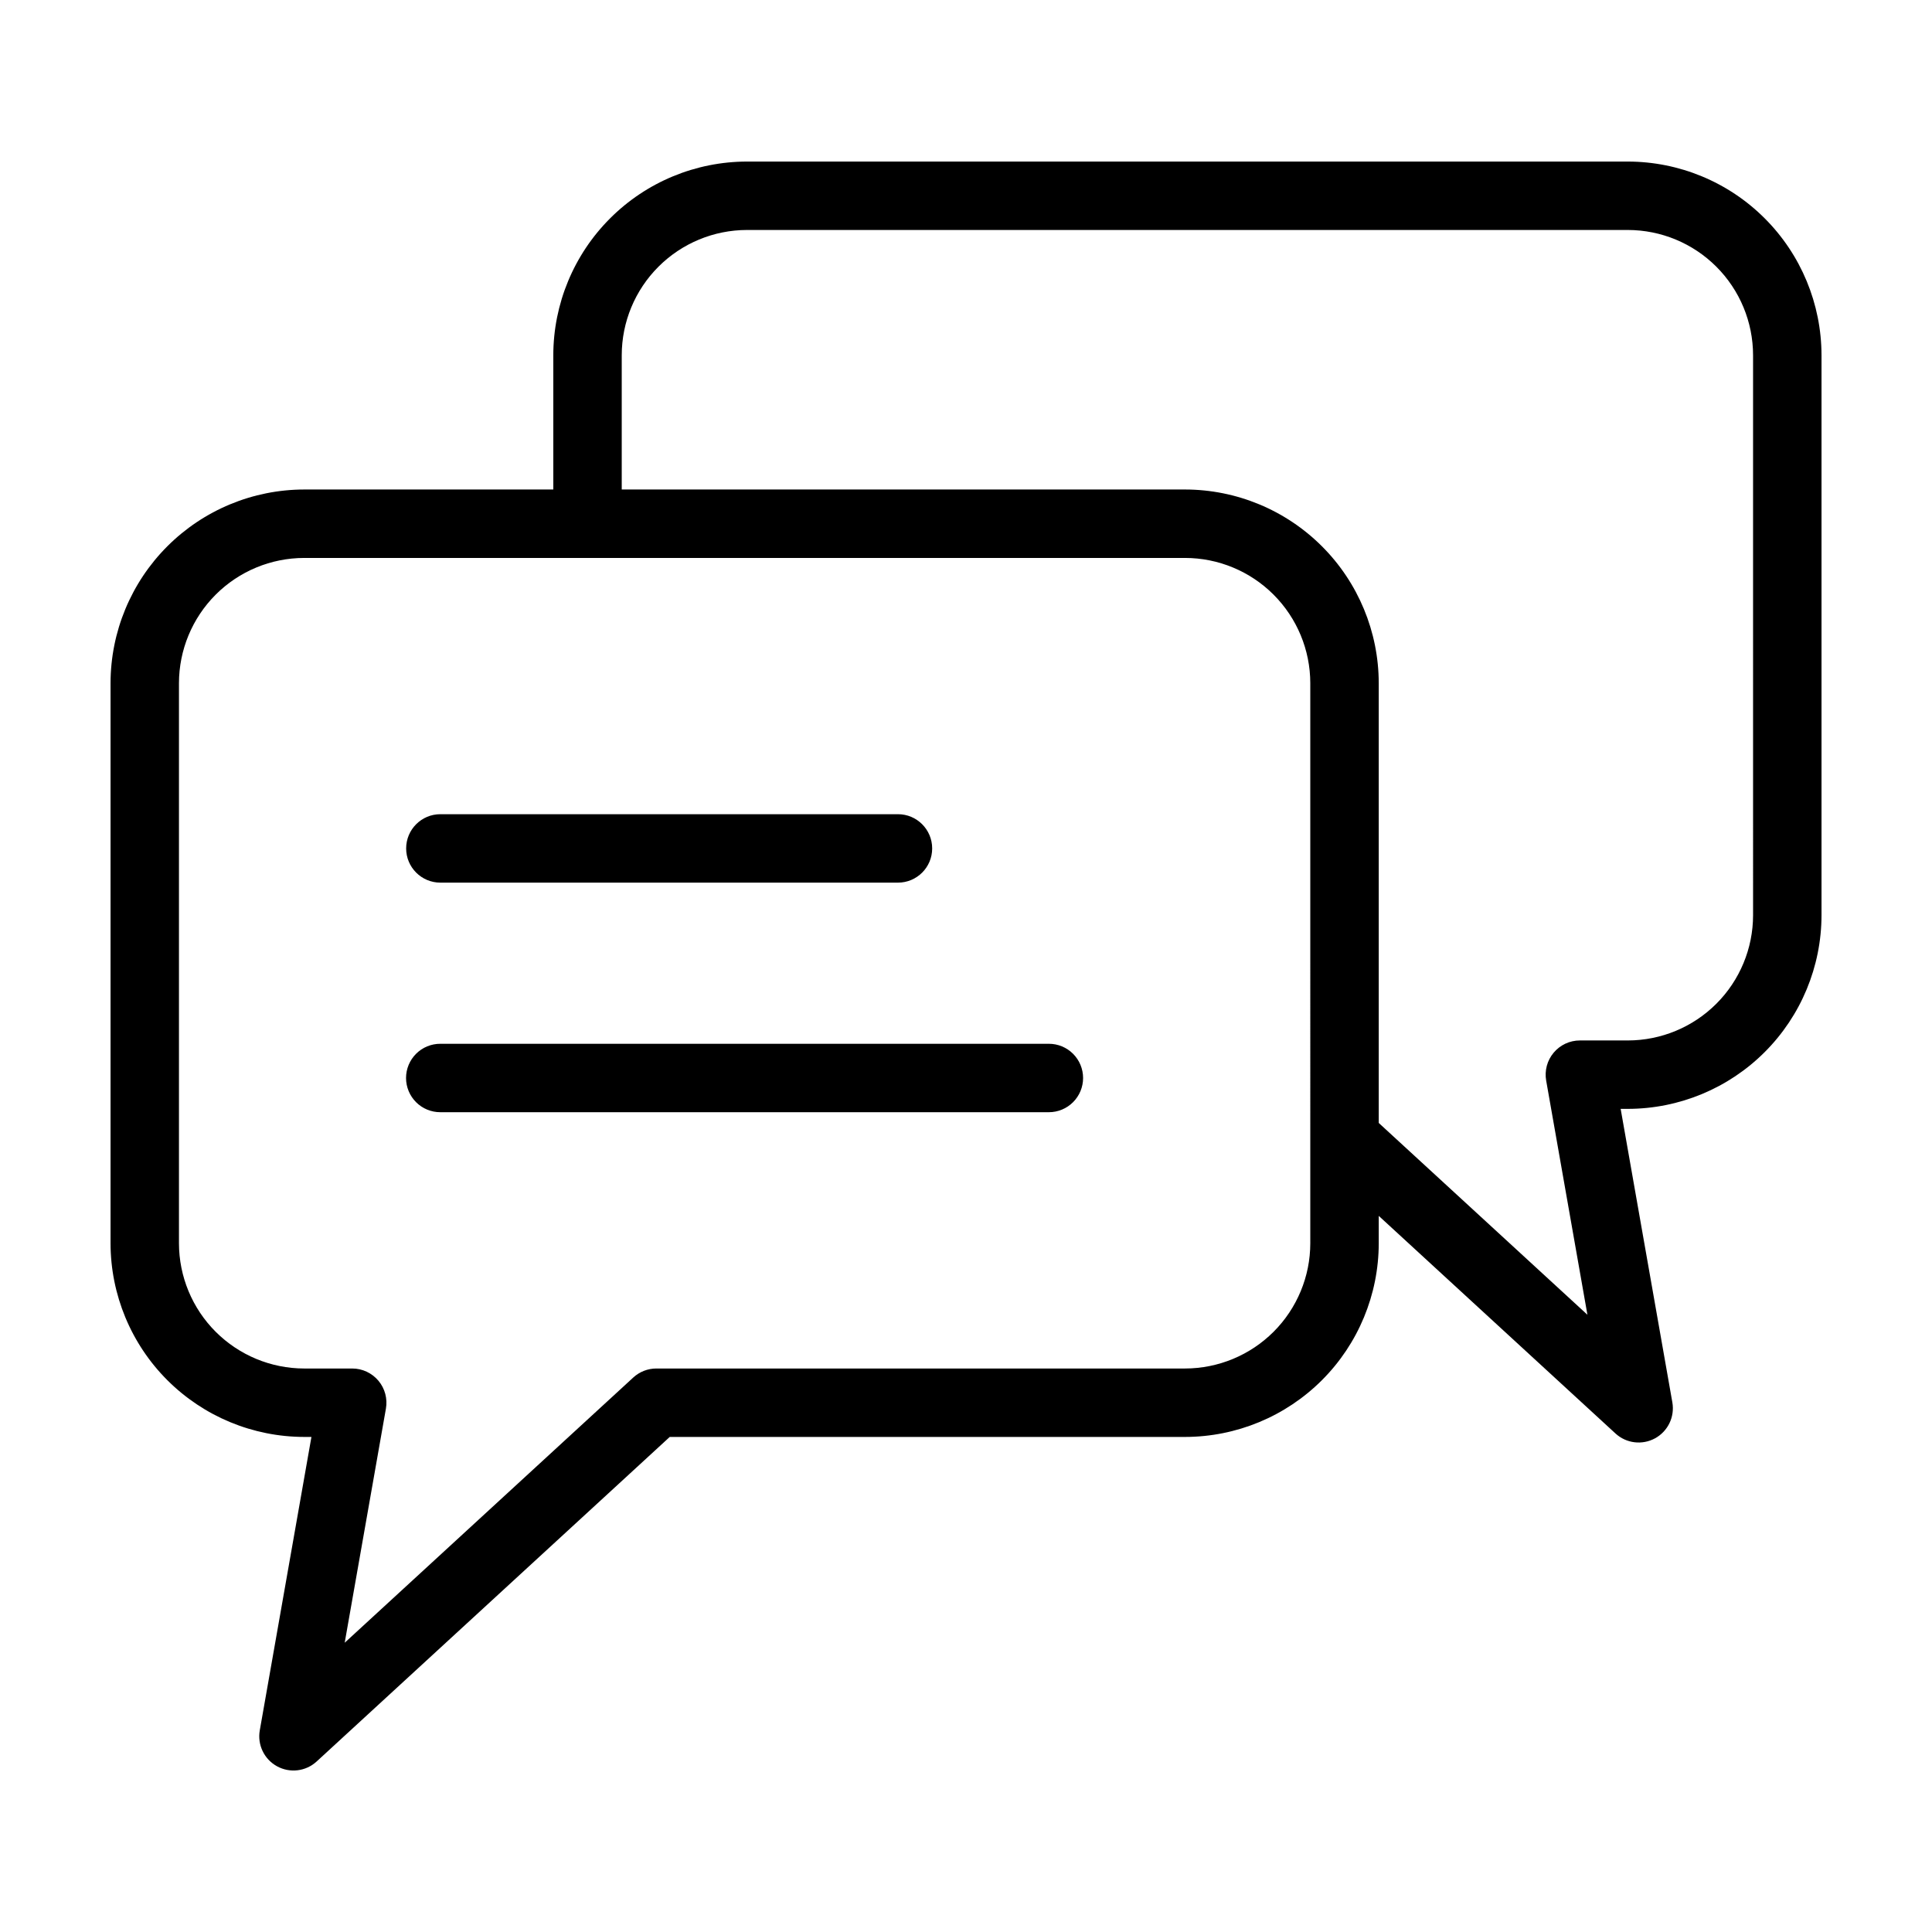
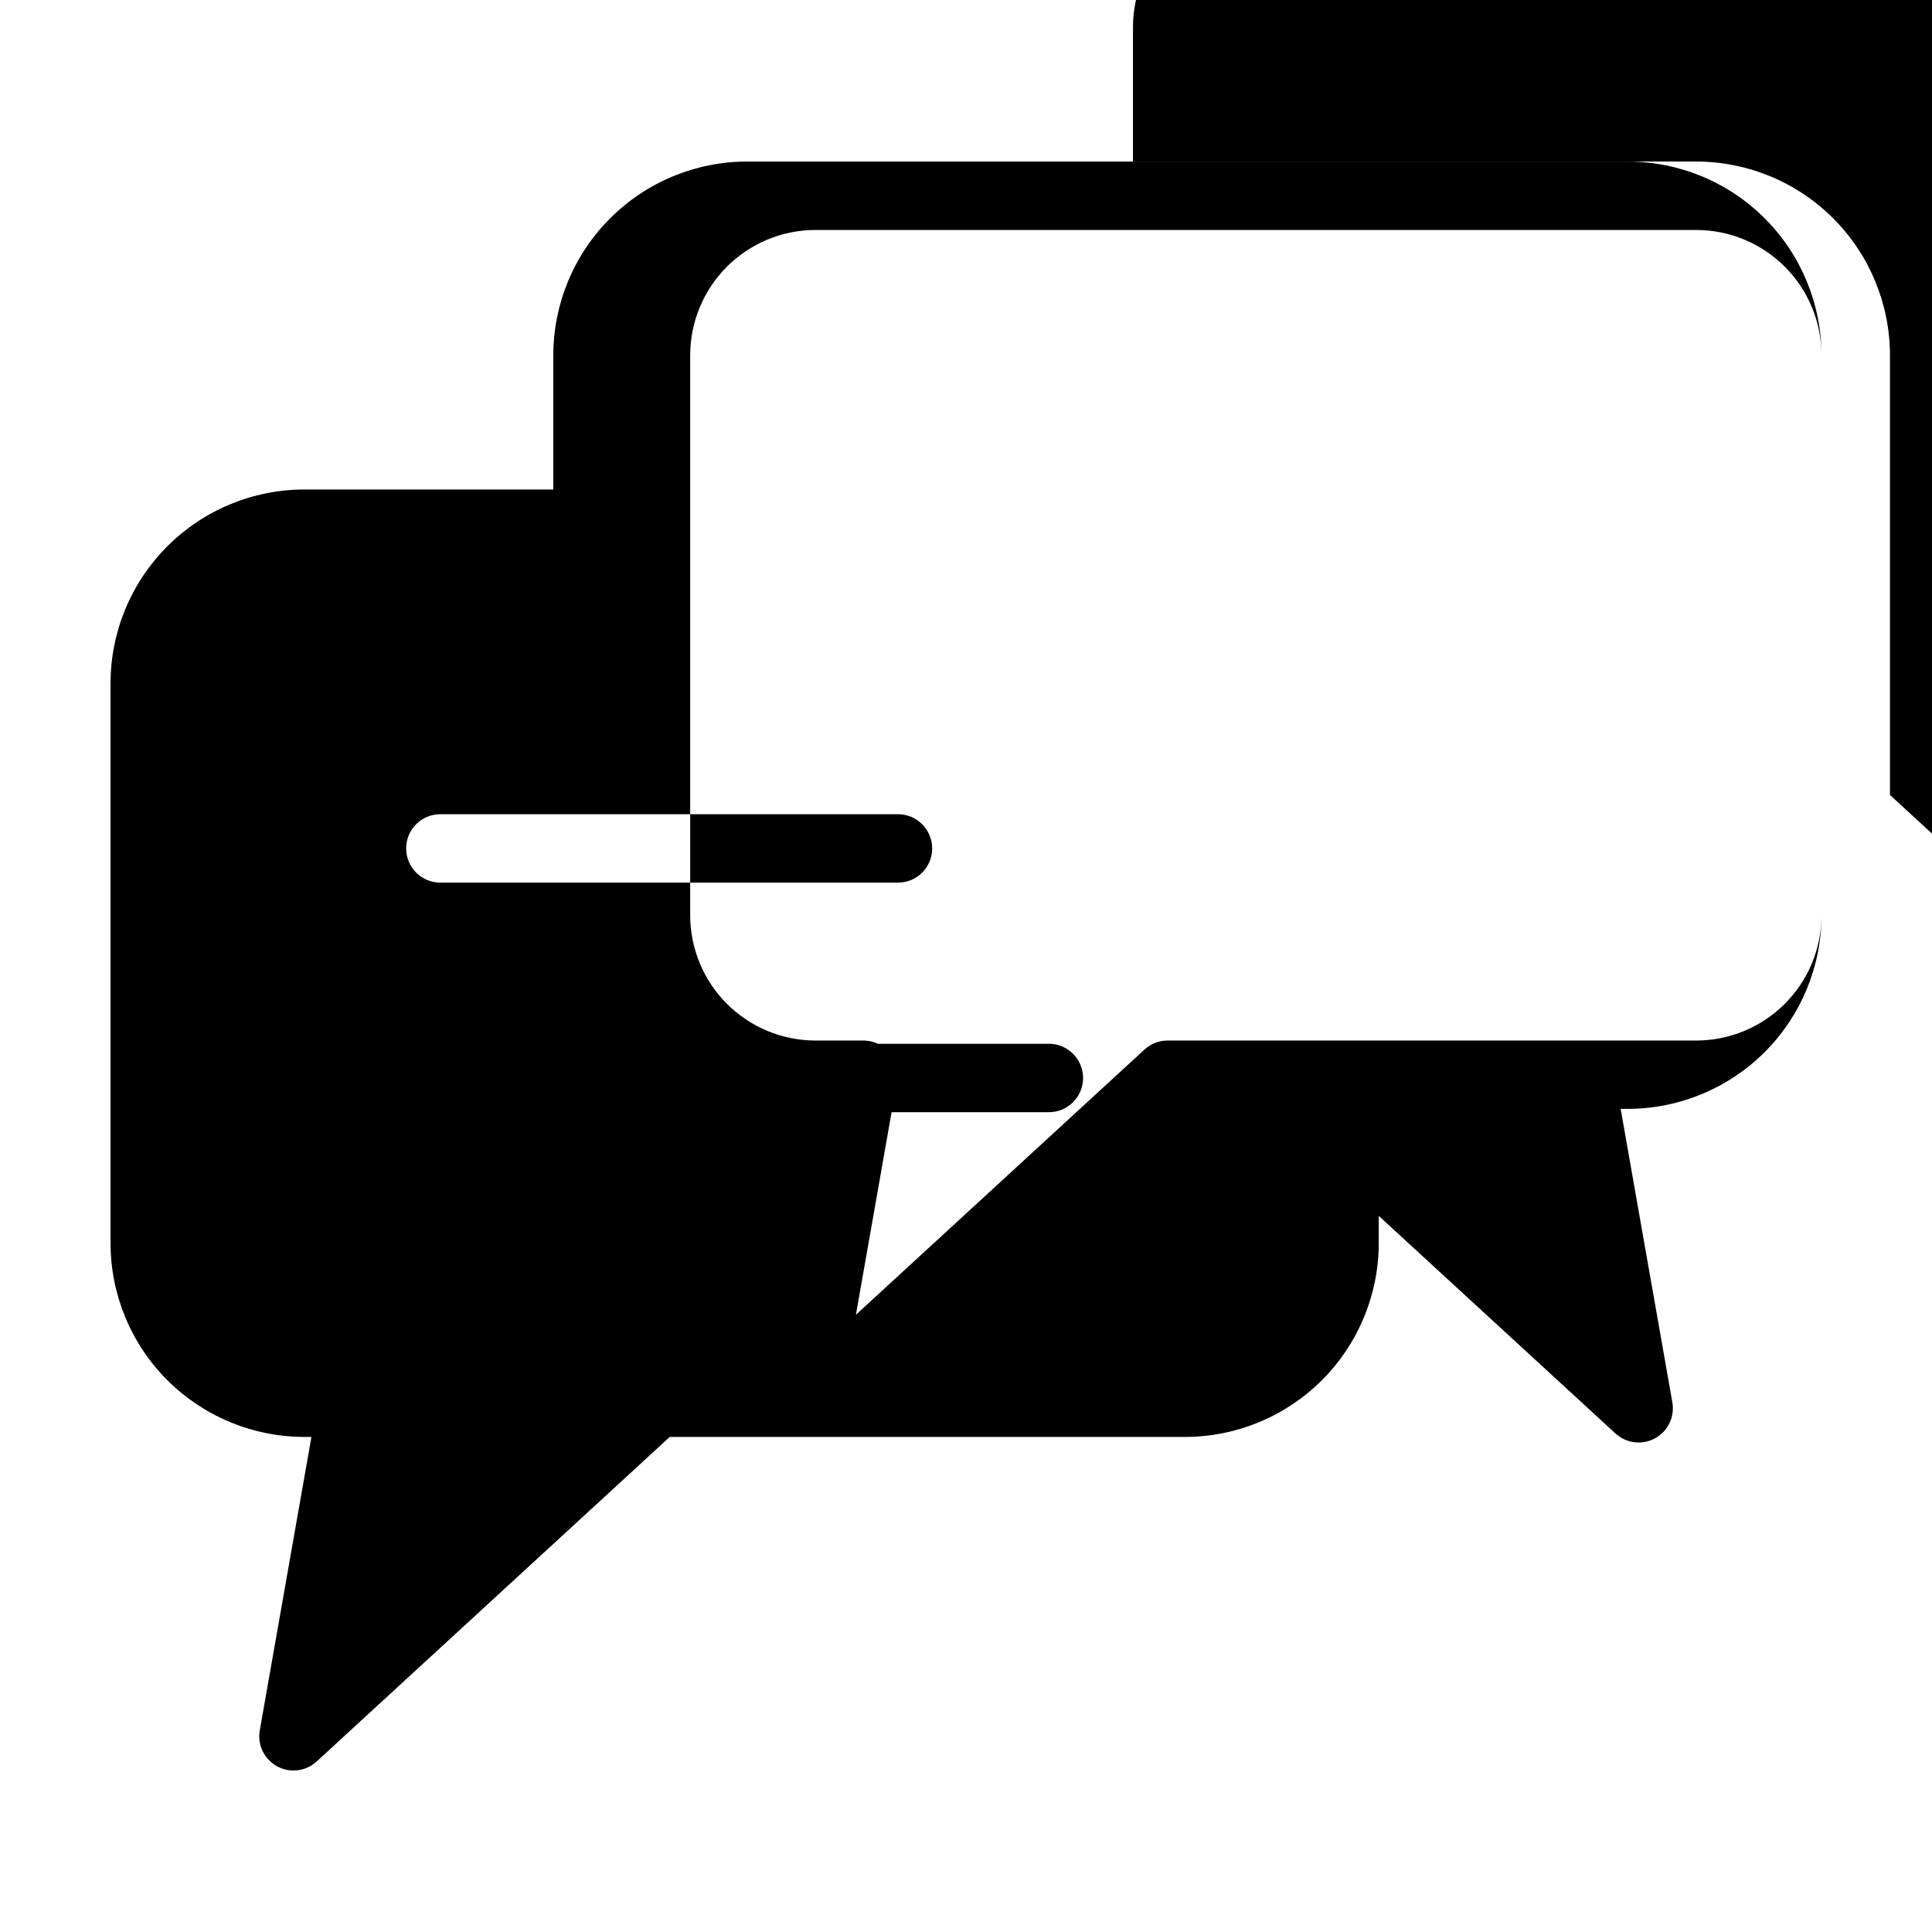
<svg xmlns="http://www.w3.org/2000/svg" fill="#000000" width="800px" height="800px" version="1.1" viewBox="144 144 512 512">
-   <path d="m431.03 429.68c0 2.406-0.957 4.711-2.656 6.41-1.699 1.703-4.008 2.656-6.41 2.656h-161.27c-2.41 0.008-4.719-0.945-6.426-2.648-1.703-1.699-2.664-4.012-2.664-6.418 0-2.41 0.961-4.719 2.664-6.418 1.707-1.703 4.016-2.656 6.426-2.648h161.27c2.402-0.004 4.711 0.953 6.41 2.652 1.699 1.703 2.656 4.008 2.656 6.414zm-170.33-51.773h121.27c5.008 0 9.066-4.059 9.066-9.066 0-5.008-4.059-9.07-9.066-9.07h-121.27c-5.008 0-9.066 4.062-9.066 9.07 0 5.008 4.059 9.066 9.066 9.066zm366.02-139.77v148.4c-0.016 13.605-5.43 26.652-15.051 36.273-9.621 9.621-22.664 15.035-36.273 15.051h-1.906l13.699 77.777c0.672 3.828-1.168 7.66-4.578 9.527-3.41 1.867-7.633 1.352-10.492-1.277l-62.738-57.668v7.262c-0.016 13.605-5.43 26.652-15.051 36.273-9.621 9.621-22.668 15.031-36.273 15.047h-136.57l-93.574 86.008c-2.863 2.633-7.082 3.144-10.492 1.277-3.41-1.867-5.254-5.699-4.578-9.527l13.688-77.758h-1.918c-13.605-0.016-26.648-5.426-36.273-15.047-9.621-9.621-15.031-22.668-15.047-36.273v-148.43c0.016-13.609 5.426-26.656 15.047-36.277 9.621-9.621 22.668-15.035 36.273-15.051h66.016v-35.586c0.016-13.605 5.426-26.652 15.051-36.273 9.621-9.625 22.664-15.035 36.273-15.051h233.44c13.609 0.016 26.652 5.426 36.273 15.051 9.621 9.621 15.035 22.668 15.051 36.273zm-135.48 86.914c-0.008-8.801-3.508-17.238-9.73-23.461-6.223-6.223-14.656-9.723-23.457-9.73h-233.44c-8.797 0.008-17.234 3.508-23.457 9.73-6.219 6.223-9.719 14.66-9.73 23.461v148.43c0.012 8.801 3.512 17.234 9.734 23.457 6.223 6.219 14.656 9.719 23.453 9.73h12.723c2.68-0.004 5.223 1.184 6.949 3.238 1.723 2.051 2.449 4.762 1.984 7.402l-10.922 62.031 76.469-70.281c1.672-1.539 3.863-2.394 6.137-2.391h140.1c8.801-0.012 17.234-3.512 23.457-9.73 6.223-6.223 9.723-14.656 9.73-23.457zm117.34-86.914c-0.008-8.801-3.508-17.234-9.73-23.457s-14.656-9.723-23.457-9.734h-233.44c-8.801 0.012-17.234 3.512-23.457 9.734-6.223 6.223-9.723 14.656-9.73 23.457v35.586h149.29c13.609 0.016 26.652 5.43 36.273 15.051 9.621 9.621 15.035 22.668 15.051 36.277v116.54l55.301 50.832-10.93-62.051c-0.465-2.641 0.262-5.352 1.988-7.402 1.723-2.055 4.266-3.242 6.945-3.238h12.711c8.801-0.012 17.234-3.512 23.457-9.734s9.723-14.66 9.73-23.457z" />
+   <path d="m431.03 429.68c0 2.406-0.957 4.711-2.656 6.41-1.699 1.703-4.008 2.656-6.41 2.656h-161.27c-2.41 0.008-4.719-0.945-6.426-2.648-1.703-1.699-2.664-4.012-2.664-6.418 0-2.41 0.961-4.719 2.664-6.418 1.707-1.703 4.016-2.656 6.426-2.648h161.27c2.402-0.004 4.711 0.953 6.41 2.652 1.699 1.703 2.656 4.008 2.656 6.414zm-170.33-51.773h121.27c5.008 0 9.066-4.059 9.066-9.066 0-5.008-4.059-9.07-9.066-9.07h-121.27c-5.008 0-9.066 4.062-9.066 9.07 0 5.008 4.059 9.066 9.066 9.066zm366.02-139.77v148.4c-0.016 13.605-5.43 26.652-15.051 36.273-9.621 9.621-22.664 15.035-36.273 15.051h-1.906l13.699 77.777c0.672 3.828-1.168 7.66-4.578 9.527-3.41 1.867-7.633 1.352-10.492-1.277l-62.738-57.668v7.262c-0.016 13.605-5.43 26.652-15.051 36.273-9.621 9.621-22.668 15.031-36.273 15.047h-136.57l-93.574 86.008c-2.863 2.633-7.082 3.144-10.492 1.277-3.41-1.867-5.254-5.699-4.578-9.527l13.688-77.758h-1.918c-13.605-0.016-26.648-5.426-36.273-15.047-9.621-9.621-15.031-22.668-15.047-36.273v-148.43c0.016-13.609 5.426-26.656 15.047-36.277 9.621-9.621 22.668-15.035 36.273-15.051h66.016v-35.586c0.016-13.605 5.426-26.652 15.051-36.273 9.621-9.625 22.664-15.035 36.273-15.051h233.44c13.609 0.016 26.652 5.426 36.273 15.051 9.621 9.621 15.035 22.668 15.051 36.273zc-0.008-8.801-3.508-17.238-9.73-23.461-6.223-6.223-14.656-9.723-23.457-9.73h-233.44c-8.797 0.008-17.234 3.508-23.457 9.73-6.219 6.223-9.719 14.66-9.73 23.461v148.43c0.012 8.801 3.512 17.234 9.734 23.457 6.223 6.219 14.656 9.719 23.453 9.73h12.723c2.68-0.004 5.223 1.184 6.949 3.238 1.723 2.051 2.449 4.762 1.984 7.402l-10.922 62.031 76.469-70.281c1.672-1.539 3.863-2.394 6.137-2.391h140.1c8.801-0.012 17.234-3.512 23.457-9.73 6.223-6.223 9.723-14.656 9.73-23.457zm117.34-86.914c-0.008-8.801-3.508-17.234-9.73-23.457s-14.656-9.723-23.457-9.734h-233.44c-8.801 0.012-17.234 3.512-23.457 9.734-6.223 6.223-9.723 14.656-9.73 23.457v35.586h149.29c13.609 0.016 26.652 5.43 36.273 15.051 9.621 9.621 15.035 22.668 15.051 36.277v116.54l55.301 50.832-10.93-62.051c-0.465-2.641 0.262-5.352 1.988-7.402 1.723-2.055 4.266-3.242 6.945-3.238h12.711c8.801-0.012 17.234-3.512 23.457-9.734s9.723-14.66 9.73-23.457z" />
</svg>